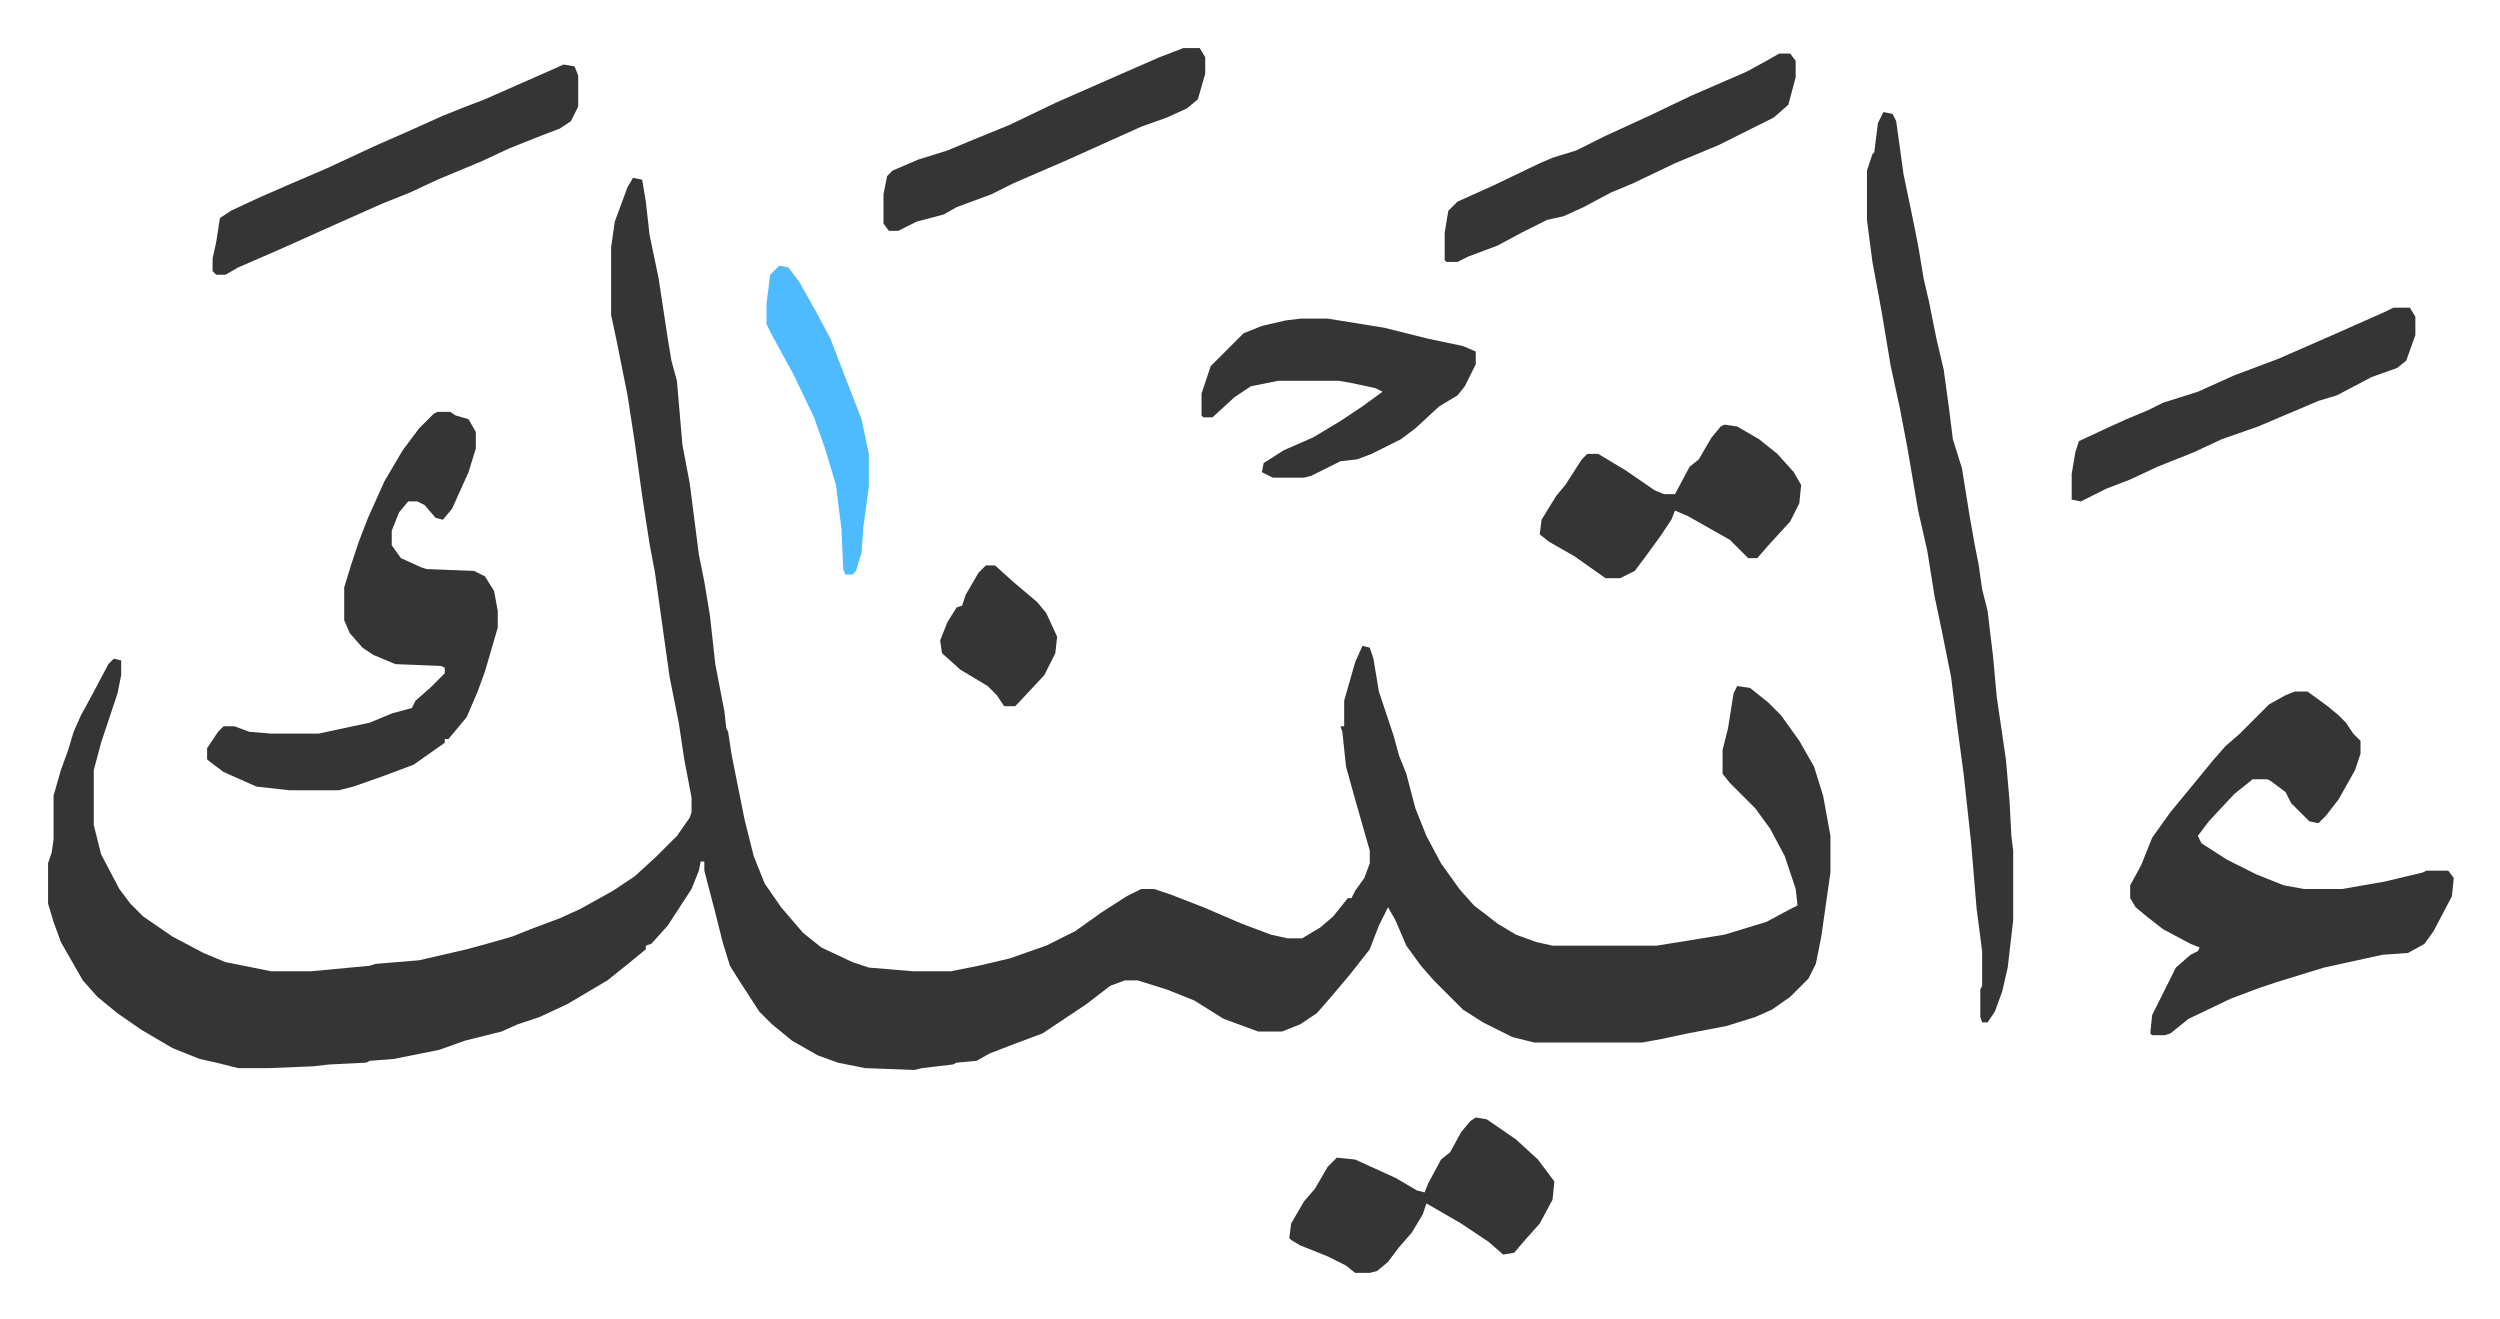
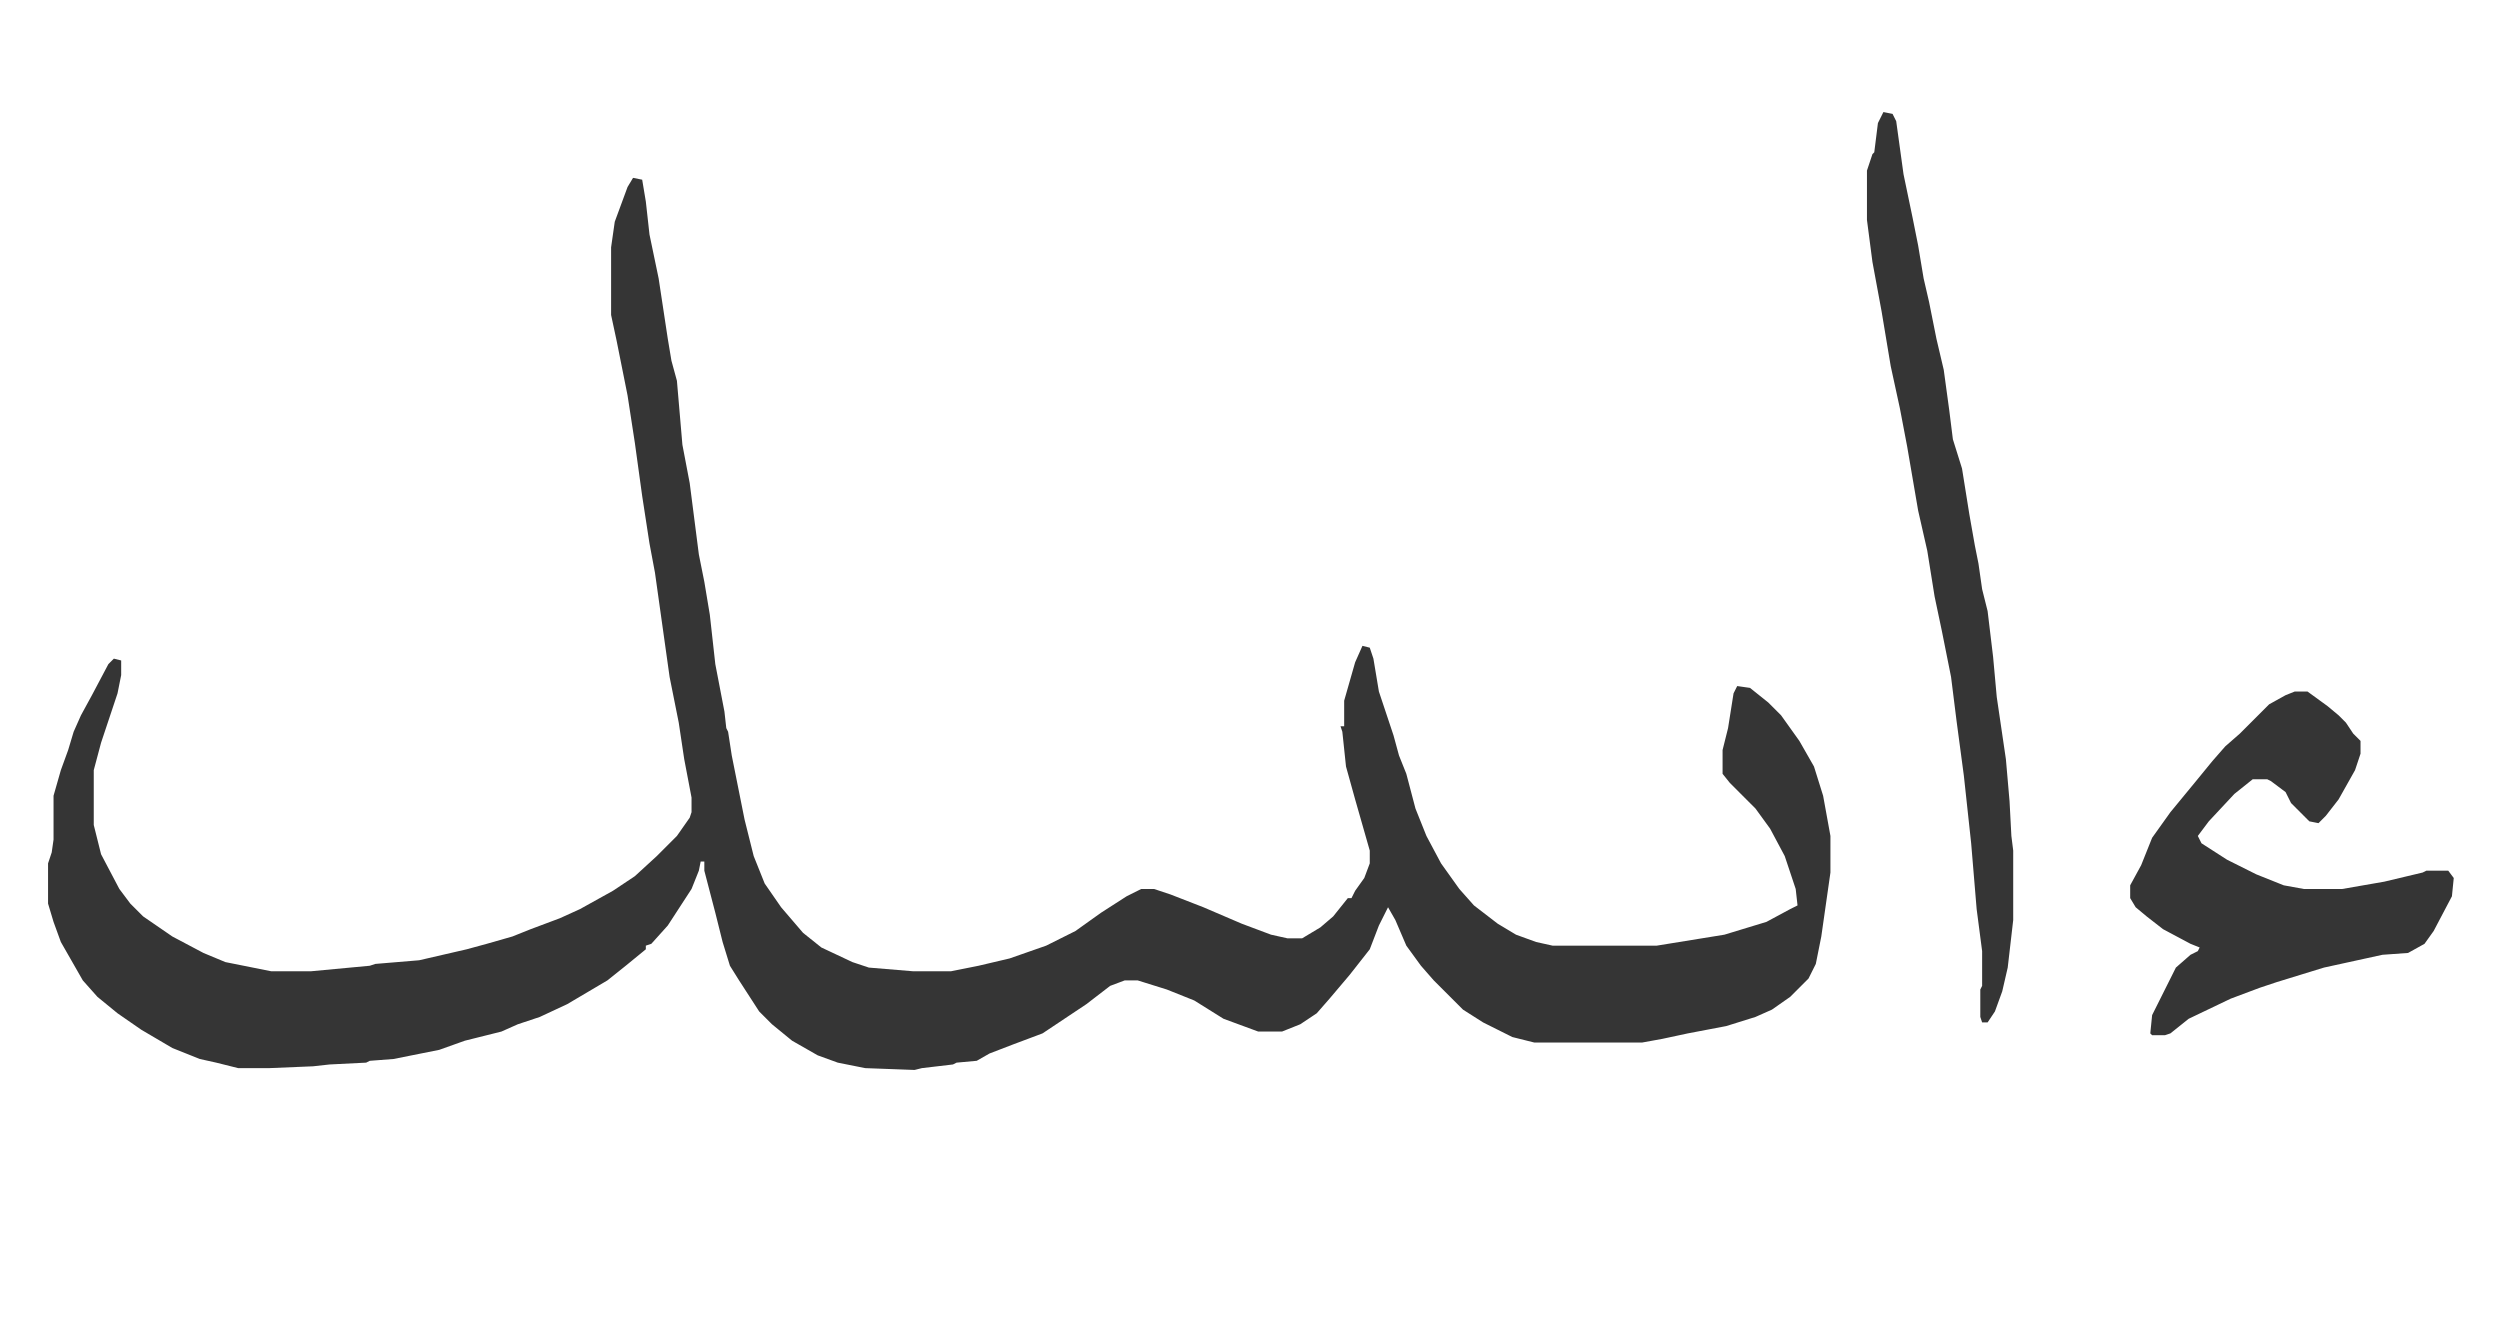
<svg xmlns="http://www.w3.org/2000/svg" viewBox="-26.3 425.7 1367.6 721.6">
  <path fill="#353535" id="rule_normal" d="m320 523 5 1 2 12 2 18 5 24 5 33 2 12 3 11 3 35 4 21 5 39 3 15 3 18 3 27 5 26 1 9 1 2 2 13 7 35 5 20 6 15 9 13 12 14 10 8 17 8 9 3 24 2h21l15-3 17-4 20-7 16-8 14-10 14-9 8-4h7l9 3 18 7 21 9 16 6 9 2h8l10-6 7-6 8-10h2l2-4 5-7 3-8v-7l-8-28-5-18-2-19-1-3h2v-14l6-21 4-9 4 1 2 6 3 18 8 24 3 11 4 10 5 19 6 15 8 15 10 14 8 9 13 10 10 6 11 4 9 2h57l37-6 23-7 13-7 4-2-1-9-6-18-8-15-8-11-9-9-5-5-4-5v-13l3-12 3-19 2-4 7 1 10 8 7 7 10 14 8 14 5 16 4 22v20l-5 35-3 15-4 8-10 10-10 7-9 4-16 5-21 4-14 3-11 2h-59l-12-3-16-8-11-7-16-16-7-8-8-11-6-14-4-7-5 10-5 13-11 14-11 13-7 8-9 6-10 4h-13l-19-7-16-10-15-6-16-5h-7l-8 3-13 10-24 16-16 6-13 5-7 4-11 1-2 1-17 2-4 1-27-1-15-3-11-4-14-8-11-9-7-7-11-17-5-8-4-13-4-16-6-23v-5h-2l-1 5-4 10-13 20-9 10-3 1v2l-11 9-10 8-22 13-15 7-12 4-9 4-20 5-14 5-25 5-13 1-2 1-20 1-9 1-24 1h-17l-12-3-9-2-15-6-17-10-13-9-11-9-8-9-12-21-4-11-3-10v-22l2-6 1-7v-24l4-14 4-11 3-10 4-9 6-11 9-17 3-3 4 1v8l-2 10-9 27-4 15v30l4 16 10 19 6 8 7 7 16 11 17 9 12 5 25 5h22l32-3 3-1 24-2 26-6 11-3 14-4 10-4 16-6 11-5 18-10 12-8 12-11 11-11 7-10 1-3v-8l-4-21-3-20-5-25-8-57-3-16-4-26-4-29-4-26-6-30-3-14v-37l2-14 7-19zm909 281h7l11 8 6 5 4 4 4 6 4 4v7l-3 9-9 16-7 9-4 4-5-1-5-5-5-5-3-6-8-6-2-1h-8l-10 8-14 15-6 8 2 4 14 9 16 8 15 6 11 2h21l23-4 21-5 2-1h12l3 4-1 10-10 19-5 7-9 5-14 1-32 7-26 8-9 3-16 6-23 11-10 8-3 1h-7l-1-1 1-10 7-14 6-12 8-7 4-2 1-2-5-2-15-8-9-7-6-5-3-5v-7l6-11 6-15 10-14 14-17 9-11 7-8 8-7 16-16 9-5zm-225-317 5 1 2 4 4 29 5 24 3 15 3 18 3 13 4 20 4 17 3 22 2 16 5 16 4 25 3 17 2 10 2 14 3 12 3 25 2 22 5 34 2 23 1 19 1 8v38l-3 26-3 13-4 11-4 6h-3l-1-3v-15l1-2v-19l-3-23-3-36-4-37-4-30-3-24-5-25-4-19-4-25-5-22-6-35-4-21-5-23-5-30-5-27-3-23v-27l3-9 1-1 2-16z" />
-   <path fill="#353535" id="rule_normal" d="M213 651h7l3 2 7 2 4 7v9l-4 13-9 20-5 6-4-1-6-7-4-2h-5l-5 6-4 10v8l5 7 11 5 3 1 26 1 6 3 5 8 2 11v9l-7 24-4 11-6 14-10 12h-2v2l-17 12-16 6-17 6-8 2h-27l-18-2-18-8-8-6-1-1v-6l6-9 3-3h6l8 3 12 1h26l28-6 12-5 11-3 2-4 8-7 8-8v-3l-2-1-25-1-12-5-6-4-7-8-3-7v-18l4-13 4-12 5-13 9-20 10-17 9-12 8-8zm472-51h15l31 5 24 6 19 4 7 3v7l-6 12-4 5-10 6-13 12-8 6-16 8-8 3-9 1-16 8-4 1h-17l-6-3 1-5 11-7 16-7 15-9 12-8 11-8-4-2-14-3-6-1h-33l-15 3-9 6-12 11h-5l-1-1v-12l5-15 18-18 10-4 13-3zM282 461l6 1 2 5v17l-4 8-6 4-13 5-15 6-15 7-24 10-15 7-15 6-27 12-29 13-23 10-7 4h-5l-2-2v-7l2-9 2-13 6-4 15-7 16-7 21-9 28-13 16-7 20-9 10-4 13-5 34-15zm499 576 6 1 16 11 12 11 9 12-1 10-7 13-8 9-6 7-6 1-8-7-15-10-19-11-2 6-6 10-7 8-6 8-6 5-4 1h-8l-5-4-10-5-15-6-5-3-1-1 1-8 7-12 6-7 7-12 5-5 10 1 22 10 12 7 4 1 2-5 7-13 5-4 6-11 5-6zm136-379 7 1 12 7 10 8 9 10 4 7-1 10-5 10-11 12-7 8h-5l-10-10-23-13-7-3-2 5-6 9-8 11-6 8-8 4h-8l-17-12-14-8-5-4 1-8 8-13 5-6 9-14 3-3h6l15 9 16 11 5 2h6l8-15 5-4 7-12 5-6zm30-203h6l3 4v9l-4 15-8 7-14 7-16 8-24 10-23 11-12 5-15 8-11 5-9 2-14 7-13 7-16 6-6 3h-6l-1-1v-15l2-12 5-5 20-9 25-12 7-3 13-4 16-8 24-11 23-11 30-13 11-6zm336 139h9l3 5v10l-5 14-5 4-14 5-19 10-10 3-33 14-20 7-15 7-20 8-15 7-13 5-14 7-5-1v-14l2-12 2-6 15-7 11-5 12-5 8-4 19-6 20-9 24-9 32-14 27-12zM621 452h9l3 5v9l-4 14-6 5-11 5-14 5-40 18-30 13-12 6-19 7-7 4-15 4-10 5h-5l-3-4v-16l2-10 3-3 14-6 16-5 12-5 22-9 25-12 25-11 32-14z" />
-   <path fill="#4ebbff" id="rule_madd_normal_2_vowels" d="m400 571 5 1 6 8 9 16 8 15 10 26 7 18 4 19v18l-3 22-1 14-3 10-2 2h-4l-1-3-1-22-3-24-6-20-6-17-11-23-12-22-3-6v-11l2-16z" />
-   <path fill="#353535" id="rule_normal" d="M513 735h5l10 9 13 11 5 6 6 13-1 9-6 12-14 15-2 2h-6l-4-6-5-5-15-9-10-9-1-7 4-10 5-8 3-1 2-6 7-12z" />
</svg>